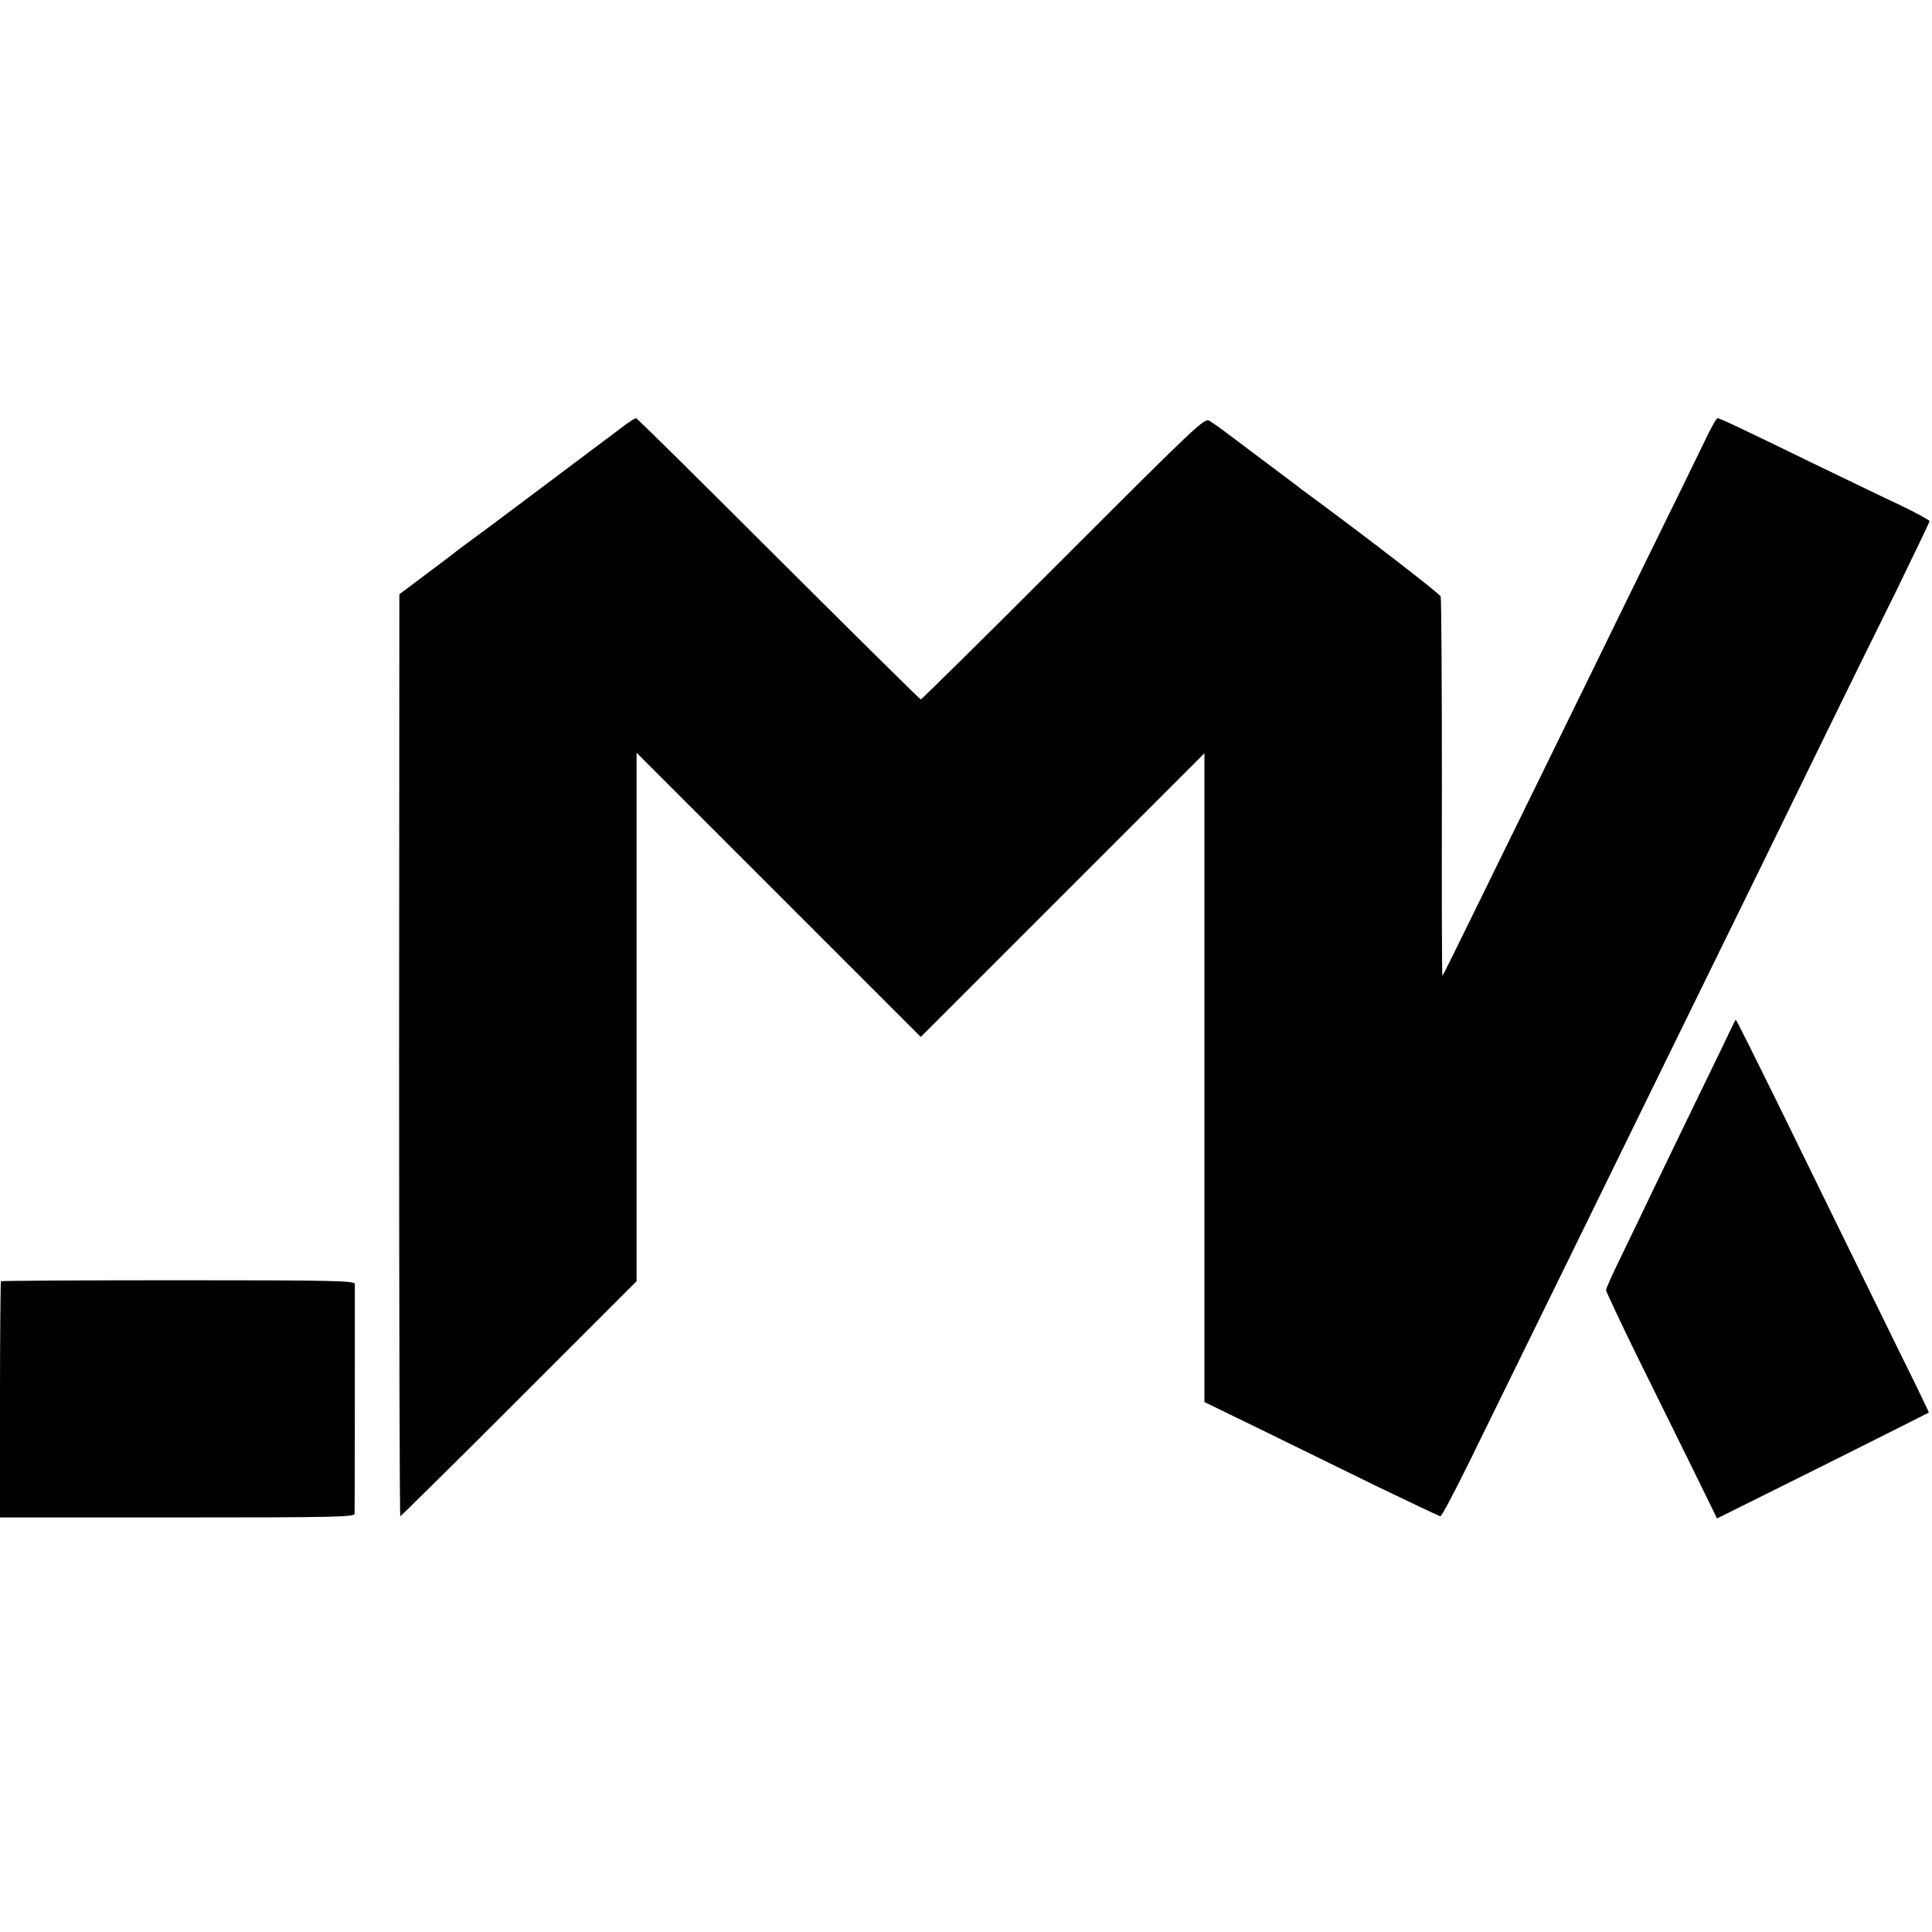
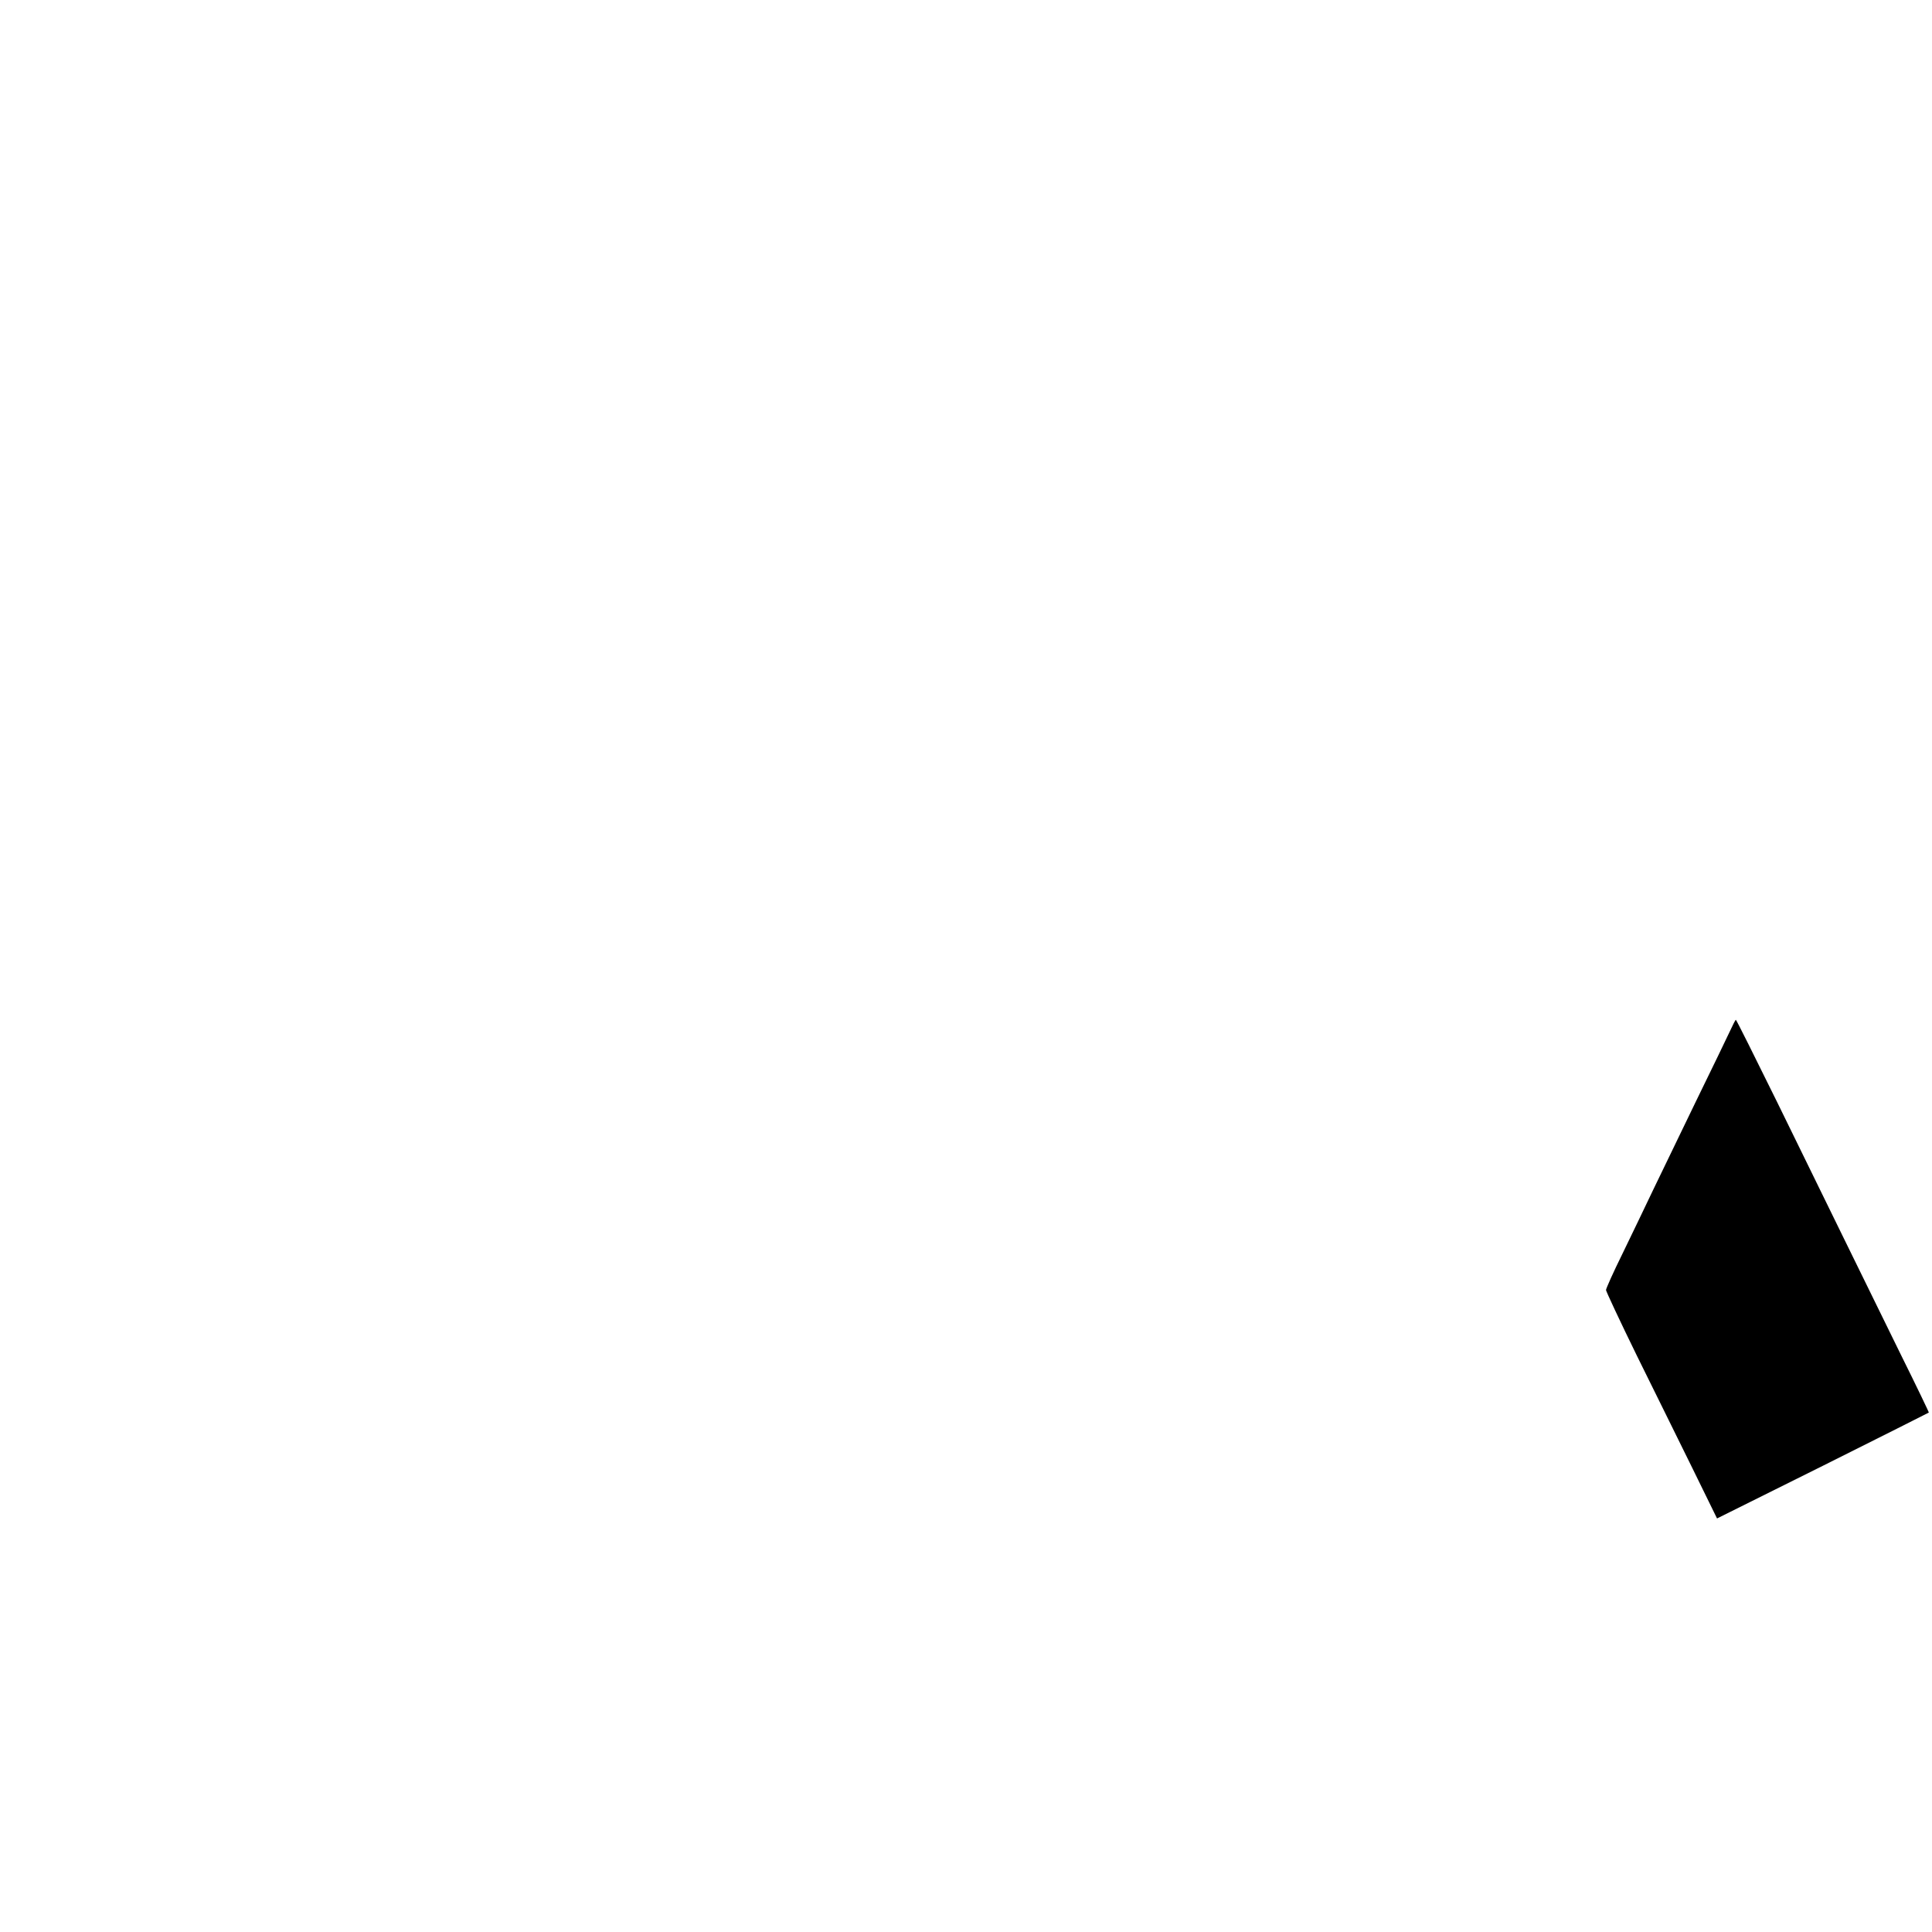
<svg xmlns="http://www.w3.org/2000/svg" version="1.0" width="790pt" height="790pt" viewBox="0 0 790 790" preserveAspectRatio="xMidYMid meet">
  <g transform="translate(0,790) scale(0.1,-0.1)" fill="#000000" stroke="none">
-     <path d="M2560 6165 c-19 -14 -46 -34 -60 -45 -14 -10 -120 -90 -236 -177 -116 -87 -224 -168 -240 -180 -16 -12 -54 -40 -84 -62 -30 -22 -59 -44 -65 -48 -5 -5 -62 -48 -126 -96 l-116 -87 -1 -1885 c0 -1037 2 -1885 5 -1885 2 0 221 216 485 480 l481 481 0 1080 0 1081 581 -581 581 -581 580 580 580 580 0 -1327 0 -1326 230 -112 c126 -62 342 -167 478 -234 137 -66 253 -121 257 -121 5 0 57 98 116 218 322 656 586 1195 714 1457 54 110 162 331 240 490 150 306 277 564 509 1040 78 160 205 418 282 573 76 156 139 287 139 291 0 4 -53 33 -117 64 -65 30 -221 106 -348 167 -310 151 -393 190 -402 190 -5 0 -30 -46 -57 -103 -27 -56 -116 -239 -199 -407 -82 -168 -196 -399 -252 -515 -56 -115 -162 -331 -235 -480 -73 -148 -188 -384 -256 -522 -68 -139 -124 -253 -126 -253 -2 0 -3 345 -2 768 0 422 -2 774 -5 783 -5 13 -339 270 -573 441 -12 10 -84 64 -159 120 -171 129 -186 140 -213 157 -21 13 -47 -12 -598 -563 -317 -317 -579 -576 -583 -576 -3 0 -265 259 -582 575 -316 316 -578 575 -582 575 -4 0 -22 -11 -41 -25z" />
    <path d="M7073 3682 c-12 -26 -75 -156 -139 -287 -64 -132 -142 -294 -174 -360 -31 -66 -88 -183 -125 -260 -38 -77 -68 -144 -68 -150 0 -5 57 -127 127 -270 71 -143 173 -351 228 -462 l99 -202 432 215 c238 119 433 217 434 218 1 1 -50 107 -114 236 -63 129 -166 339 -228 465 -62 127 -187 382 -278 568 -91 185 -167 337 -169 337 -2 0 -13 -22 -25 -48z" />
-     <path d="M4 2661 c-2 -2 -4 -221 -4 -485 l0 -481 725 0 c638 0 725 2 725 15 1 25 1 924 1 940 -1 13 -87 15 -722 15 -396 0 -723 -2 -725 -4z" />
  </g>
</svg>